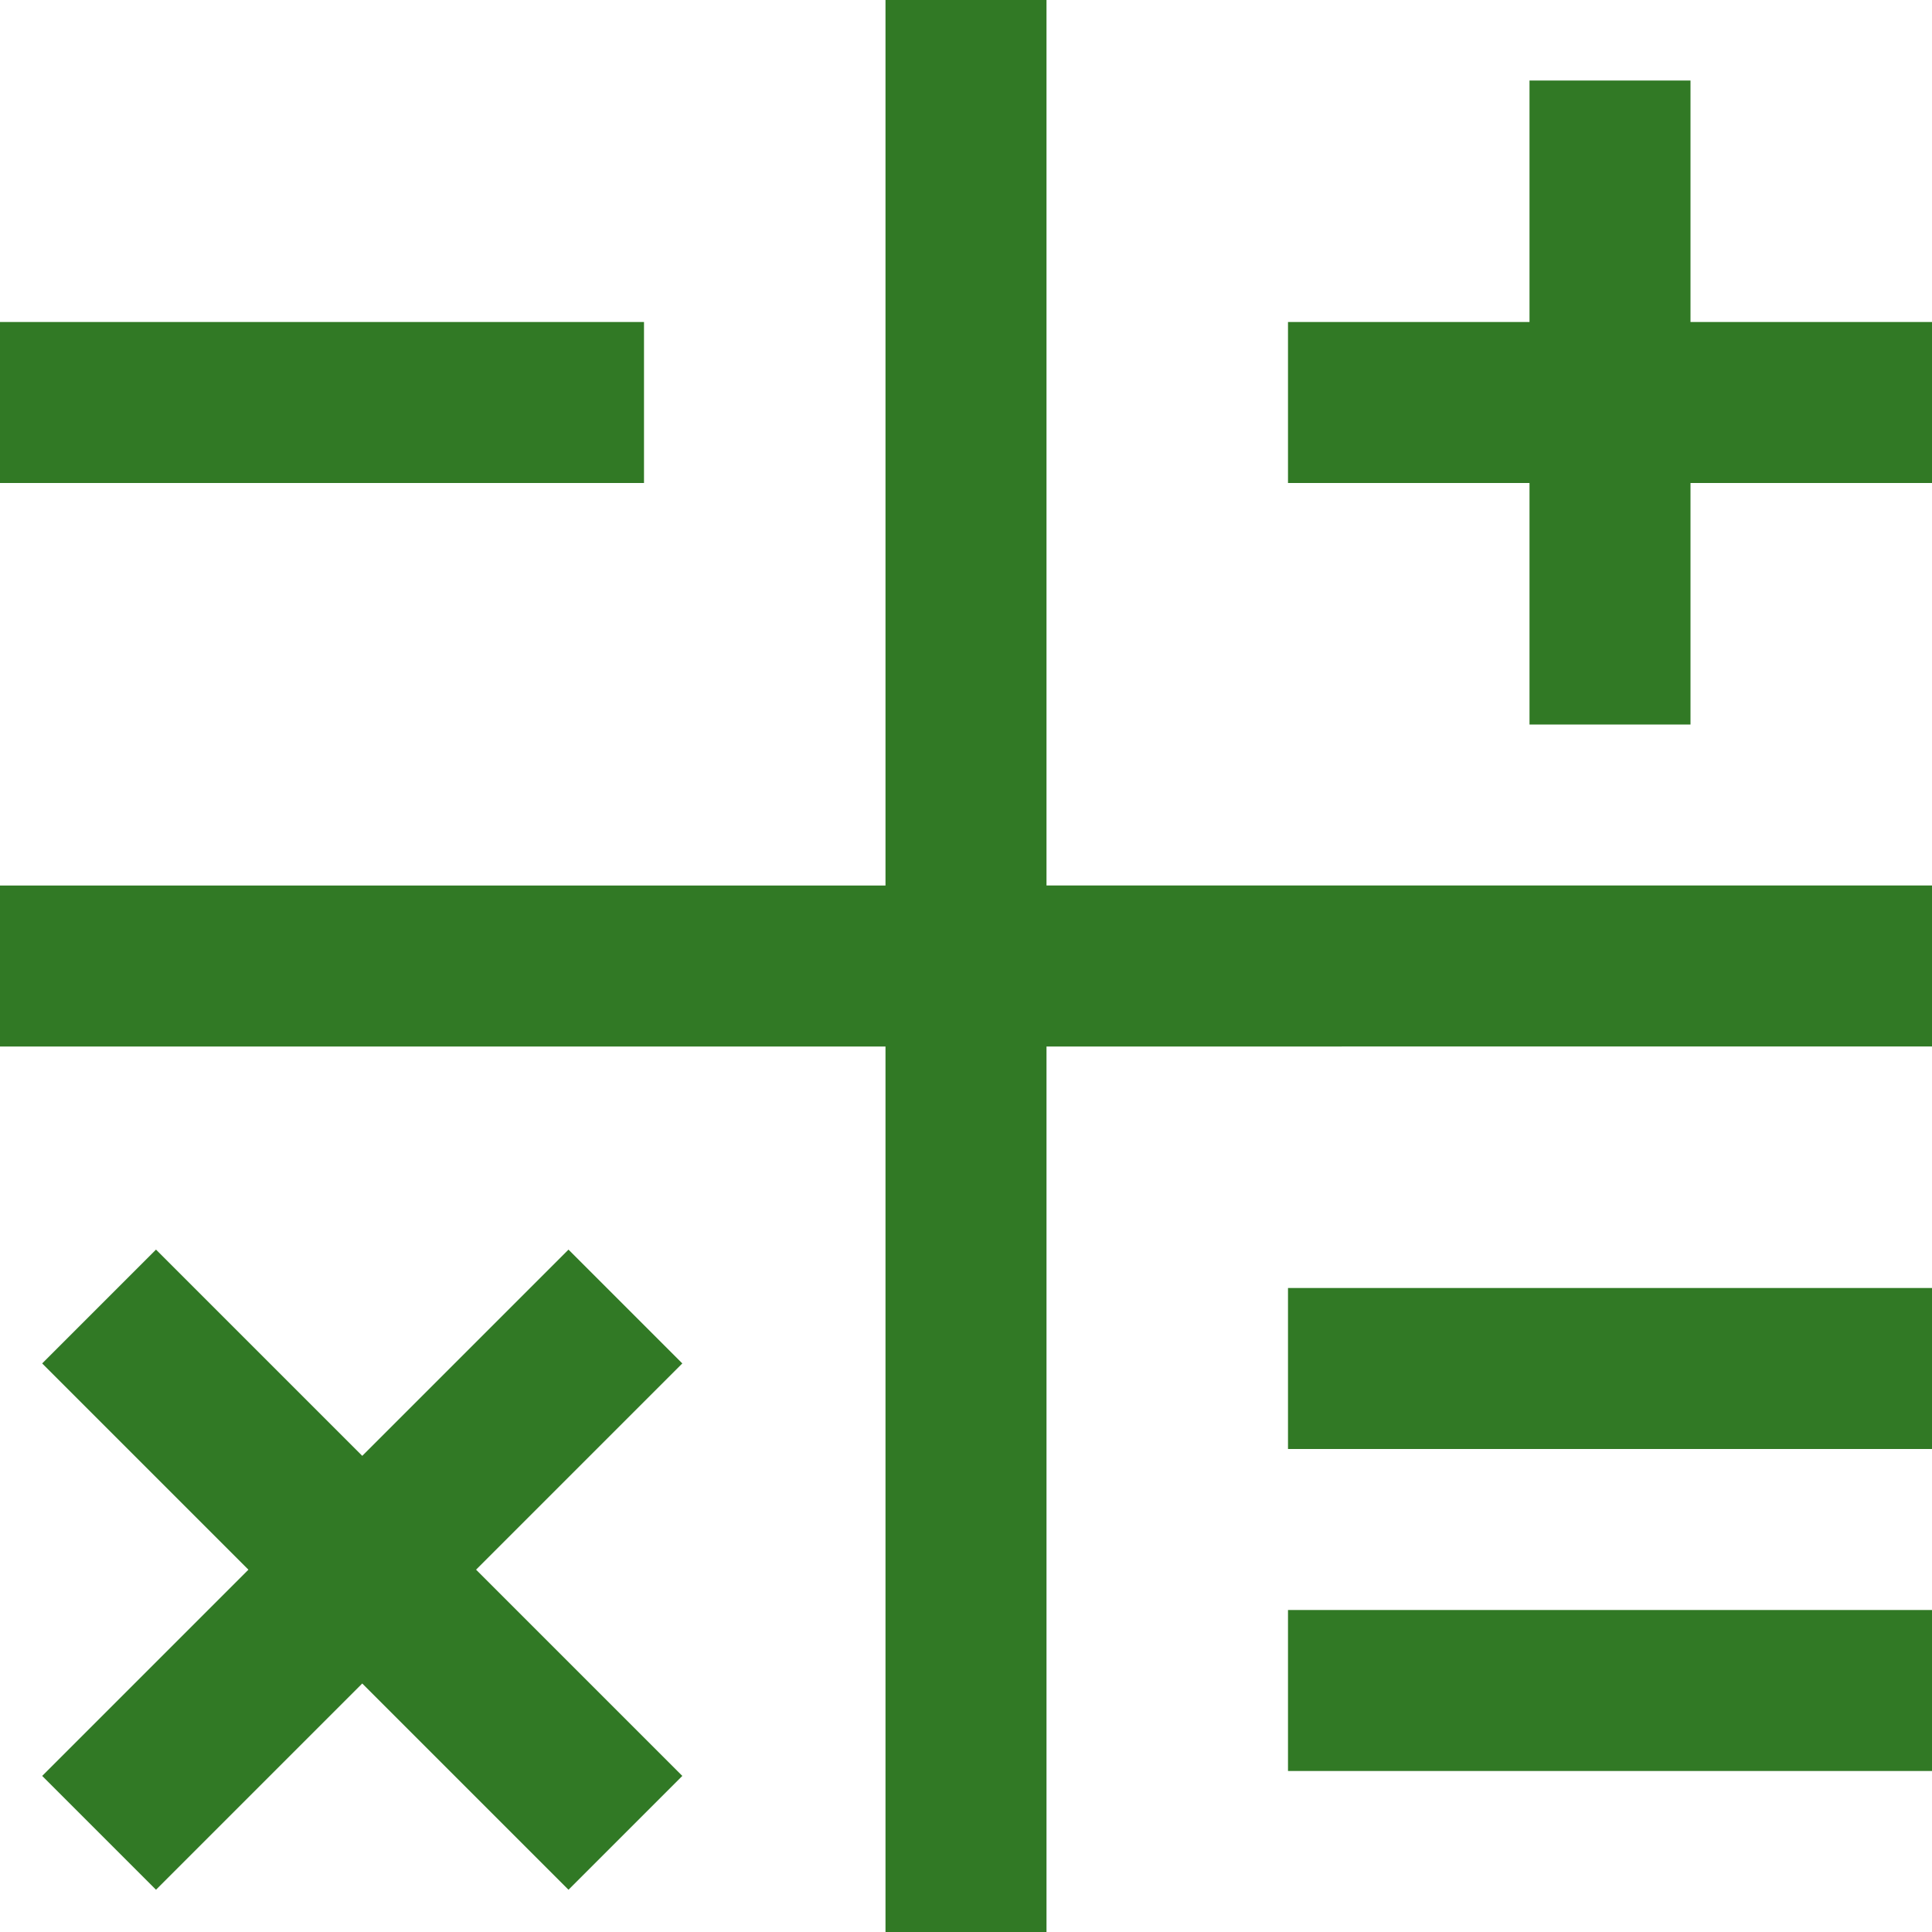
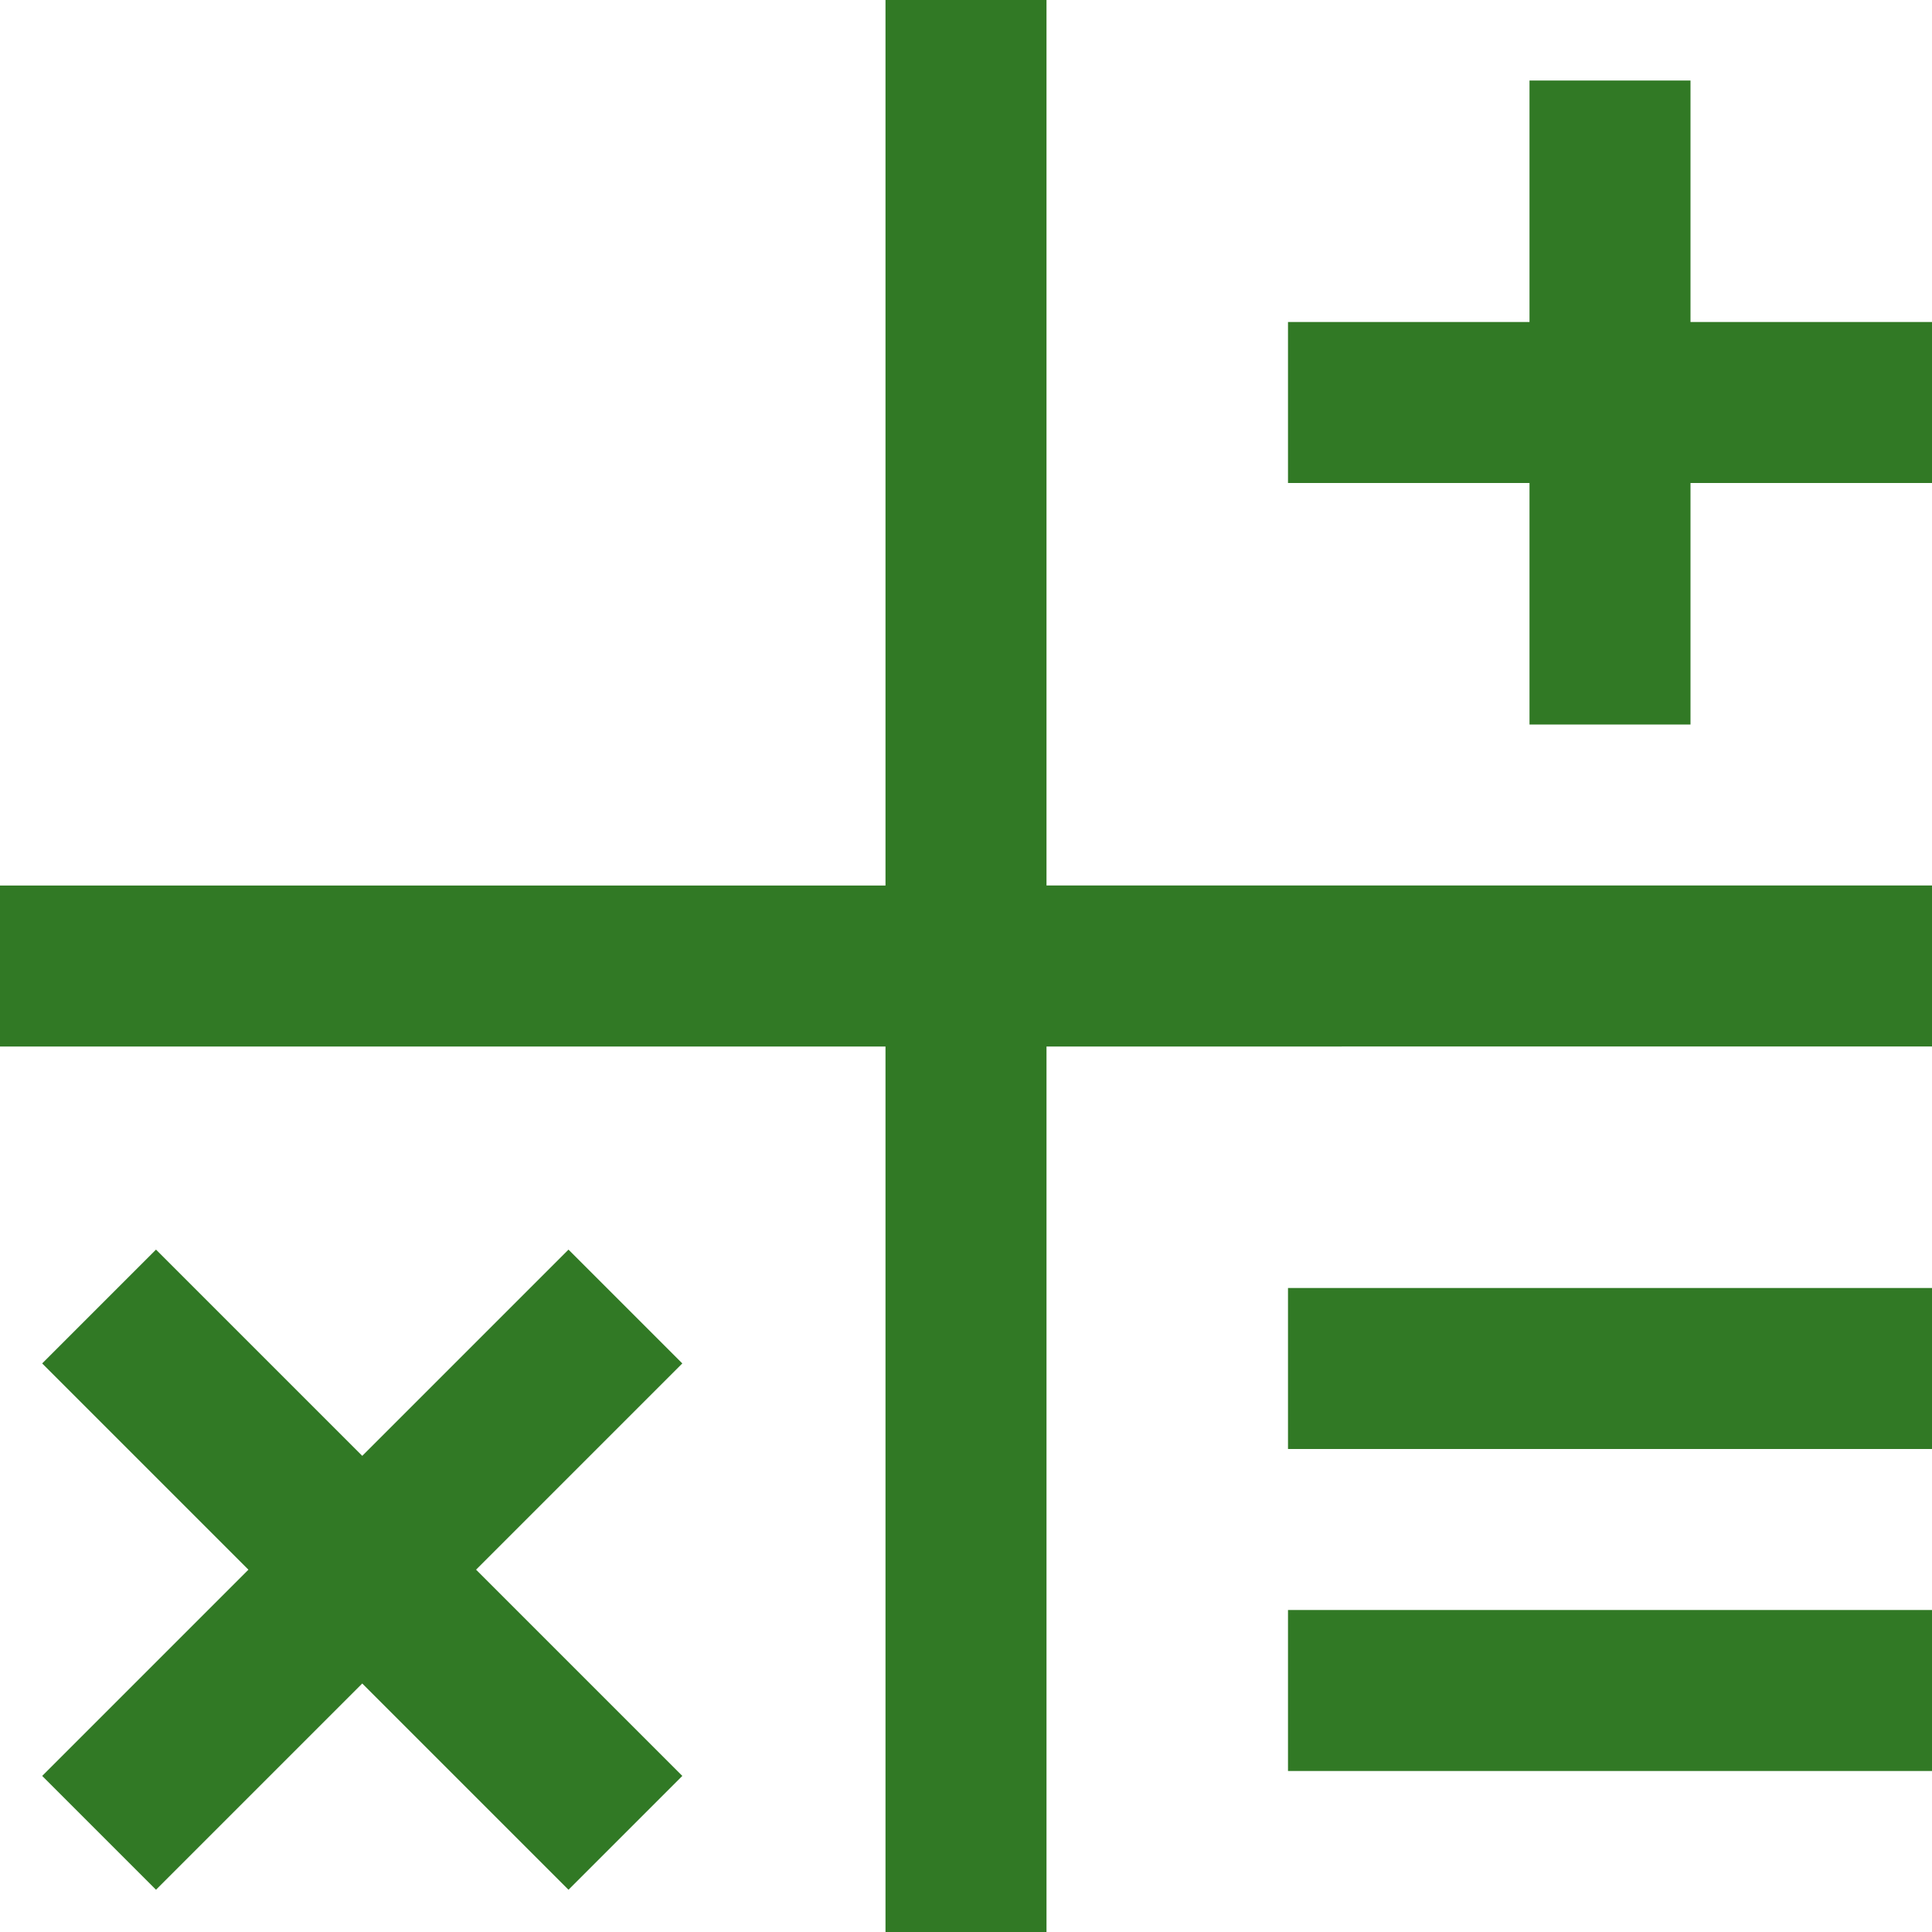
<svg xmlns="http://www.w3.org/2000/svg" version="1.1" width="512" height="512" x="0" y="0" viewBox="0 0 24 24" style="enable-background:new 0 0 512 512" xml:space="preserve" class="">
  <g>
-     <path d="M13 11h11v2H13v11h-2V13H0v-2h11V0h2v11Zm3 7h8v-2h-8v2Zm0 4h8v-2h-8v2ZM8 4H0v2h8V4Zm13 0V1h-2v3h-3v2h3v3h2V6h3V4h-3ZM7.062 15.523 4.5 18.085l-2.562-2.562-1.414 1.414 2.562 2.562-2.562 2.562 1.414 1.414L4.5 20.913l2.562 2.562 1.414-1.414-2.562-2.562 2.562-2.562-1.414-1.414Z" fill="#317925" opacity="1" data-original="#000000" class="" />
+     <path d="M13 11h11v2H13v11h-2V13H0v-2h11V0h2v11Zm3 7h8v-2h-8v2Zm0 4h8v-2h-8v2ZM8 4H0v2V4Zm13 0V1h-2v3h-3v2h3v3h2V6h3V4h-3ZM7.062 15.523 4.5 18.085l-2.562-2.562-1.414 1.414 2.562 2.562-2.562 2.562 1.414 1.414L4.5 20.913l2.562 2.562 1.414-1.414-2.562-2.562 2.562-2.562-1.414-1.414Z" fill="#317925" opacity="1" data-original="#000000" class="" />
  </g>
</svg>